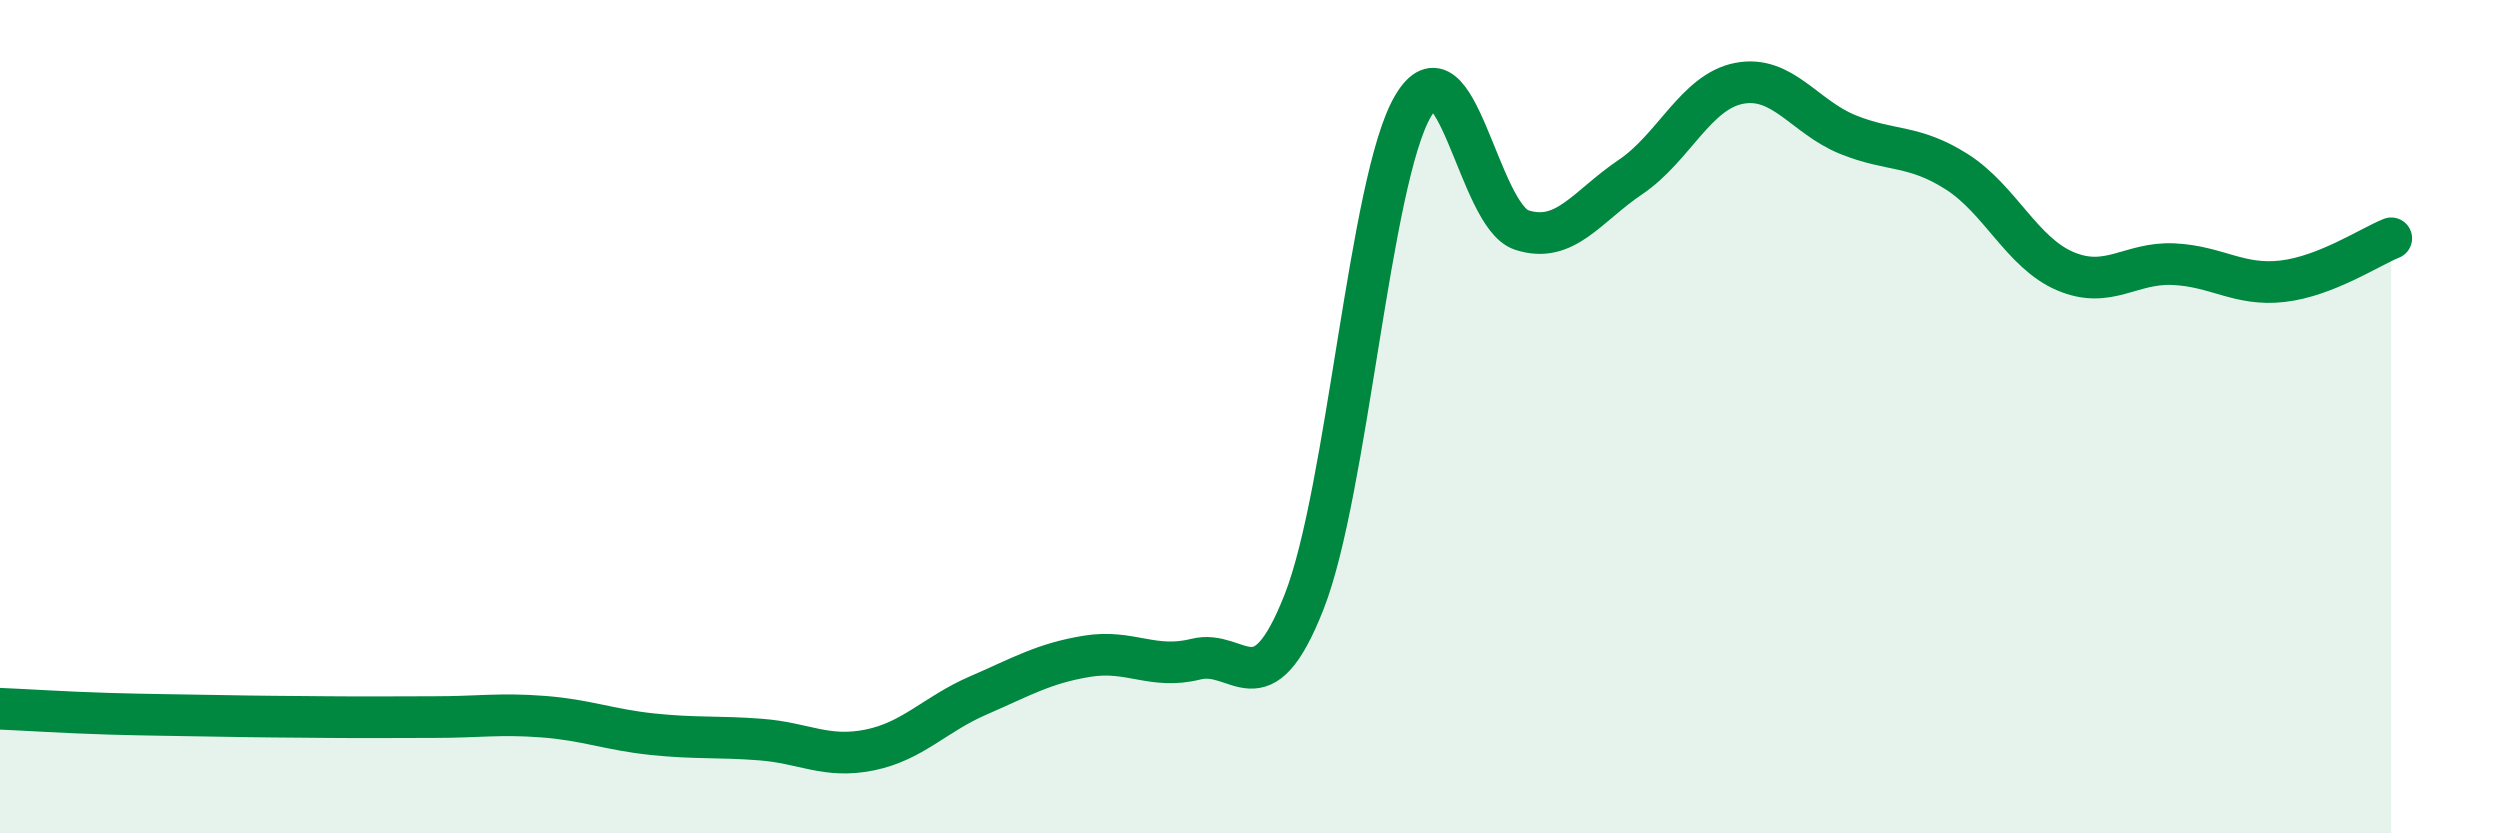
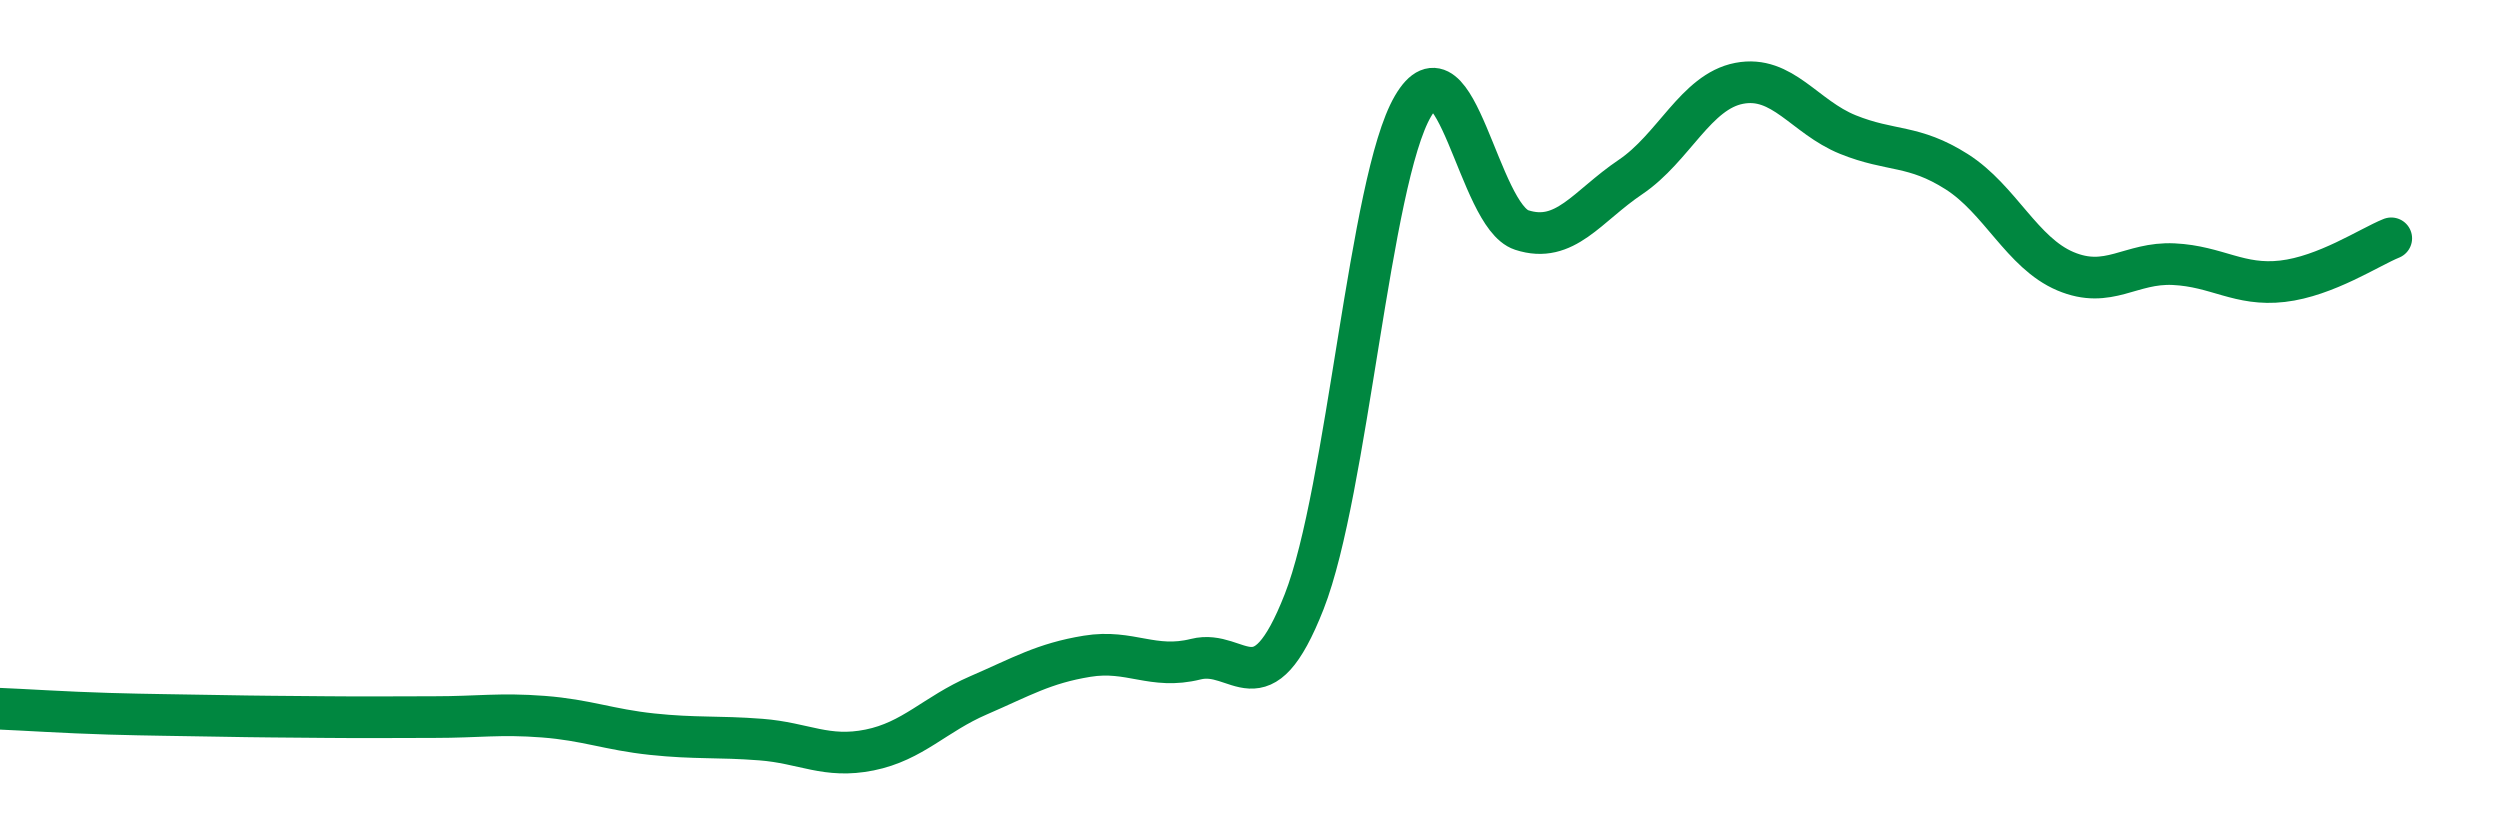
<svg xmlns="http://www.w3.org/2000/svg" width="60" height="20" viewBox="0 0 60 20">
-   <path d="M 0,17.01 C 0.52,17.03 1.57,17.1 2.61,17.13 C 3.65,17.16 4.18,17.16 5.22,17.18 C 6.26,17.2 6.79,17.2 7.83,17.21 C 8.87,17.22 9.39,17.21 10.43,17.21 C 11.47,17.21 12,17.12 13.04,17.2 C 14.08,17.28 14.61,17.51 15.65,17.62 C 16.69,17.73 17.22,17.67 18.26,17.75 C 19.3,17.83 19.83,18.21 20.87,18 C 21.91,17.79 22.44,17.14 23.48,16.69 C 24.52,16.24 25.05,15.92 26.09,15.75 C 27.13,15.58 27.66,16.08 28.7,15.82 C 29.74,15.56 30.26,17.09 31.3,14.44 C 32.34,11.79 32.87,4.33 33.91,2.55 C 34.95,0.77 35.48,5.18 36.52,5.52 C 37.56,5.86 38.09,4.95 39.13,4.25 C 40.17,3.55 40.7,2.2 41.74,2 C 42.78,1.8 43.31,2.81 44.35,3.23 C 45.39,3.65 45.92,3.46 46.96,4.12 C 48,4.78 48.53,6.07 49.57,6.51 C 50.61,6.95 51.13,6.29 52.17,6.34 C 53.21,6.39 53.74,6.87 54.78,6.75 C 55.82,6.63 56.87,5.93 57.39,5.72L57.39 20L0 20Z" fill="#008740" opacity="0.1" stroke-linecap="round" stroke-linejoin="round" />
  <path d="M 0,17.01 C 0.52,17.03 1.57,17.1 2.61,17.13 C 3.65,17.16 4.18,17.16 5.22,17.18 C 6.26,17.2 6.79,17.2 7.83,17.21 C 8.87,17.22 9.39,17.21 10.43,17.21 C 11.47,17.21 12,17.12 13.04,17.2 C 14.08,17.28 14.61,17.51 15.65,17.62 C 16.69,17.73 17.22,17.67 18.26,17.75 C 19.3,17.83 19.83,18.21 20.87,18 C 21.91,17.79 22.44,17.14 23.48,16.69 C 24.52,16.24 25.05,15.92 26.09,15.75 C 27.13,15.58 27.66,16.08 28.7,15.82 C 29.74,15.56 30.26,17.09 31.3,14.44 C 32.34,11.79 32.87,4.33 33.91,2.55 C 34.95,0.77 35.48,5.18 36.52,5.52 C 37.56,5.86 38.09,4.95 39.13,4.25 C 40.17,3.55 40.7,2.2 41.74,2 C 42.78,1.8 43.31,2.81 44.35,3.23 C 45.39,3.65 45.92,3.46 46.96,4.12 C 48,4.78 48.53,6.07 49.57,6.51 C 50.61,6.95 51.13,6.29 52.17,6.34 C 53.21,6.39 53.74,6.87 54.78,6.75 C 55.82,6.63 56.87,5.93 57.39,5.72" stroke="#008740" stroke-width="1" fill="none" stroke-linecap="round" stroke-linejoin="round" />
</svg>